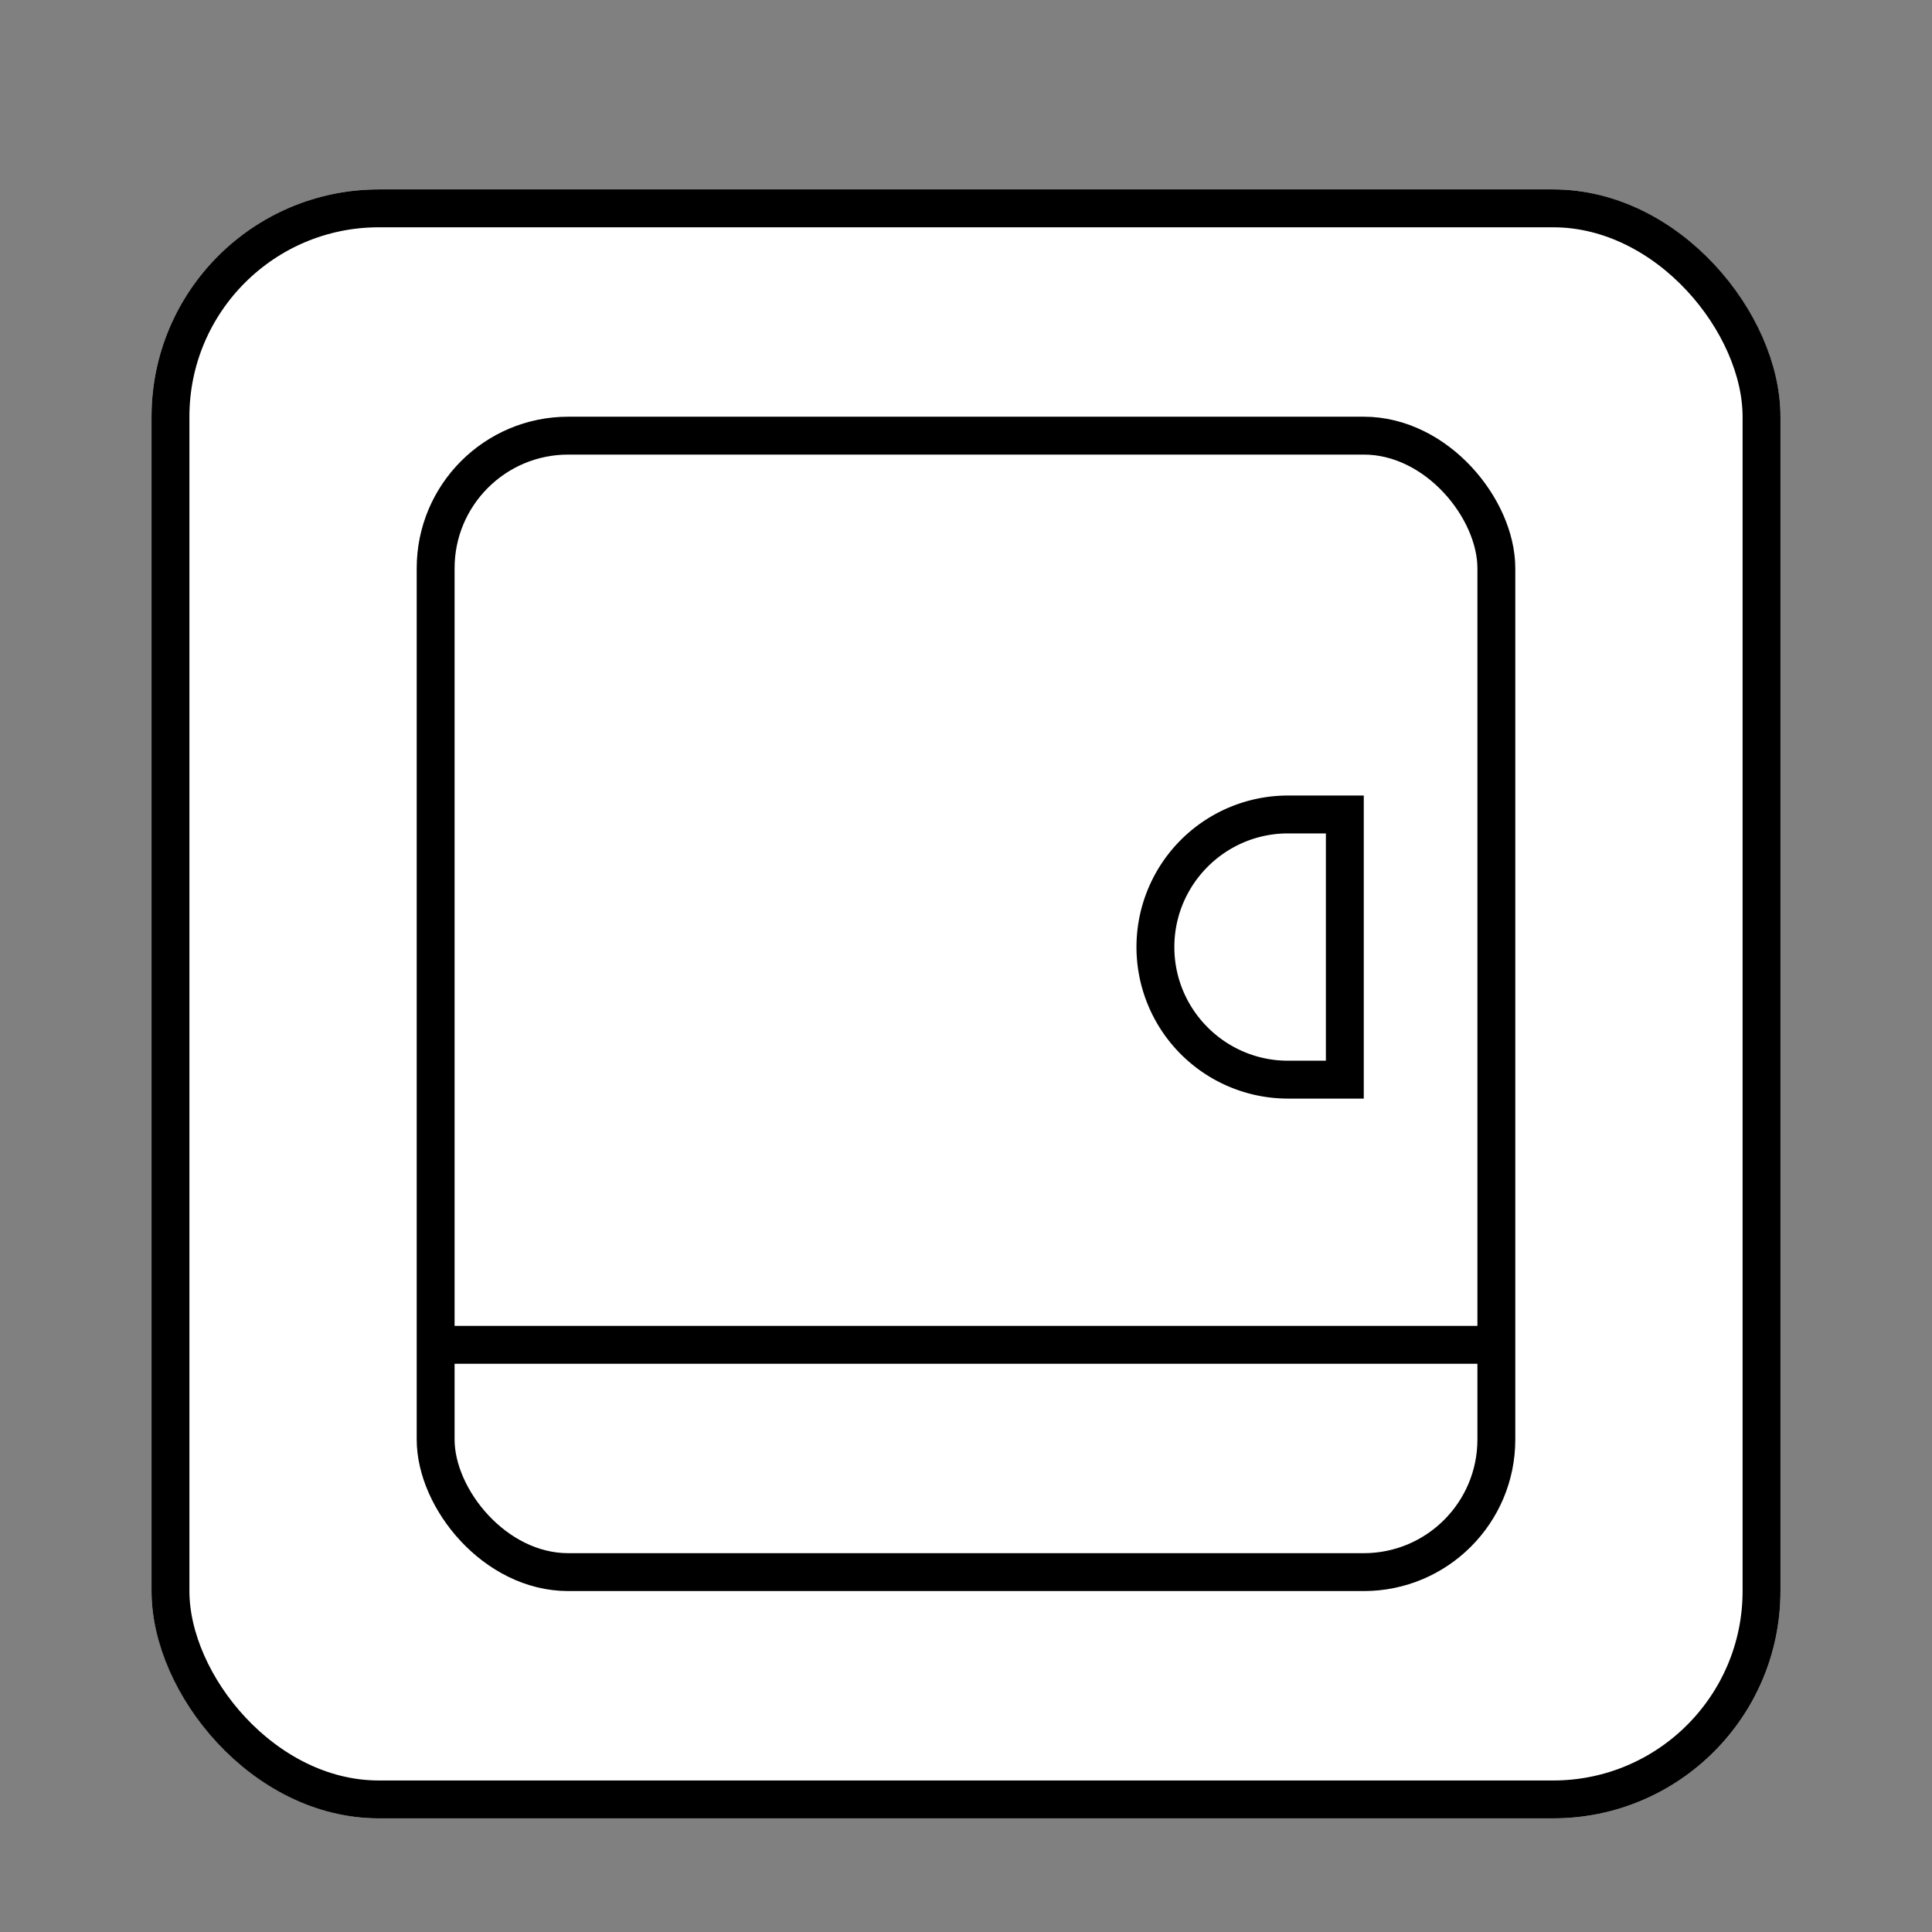
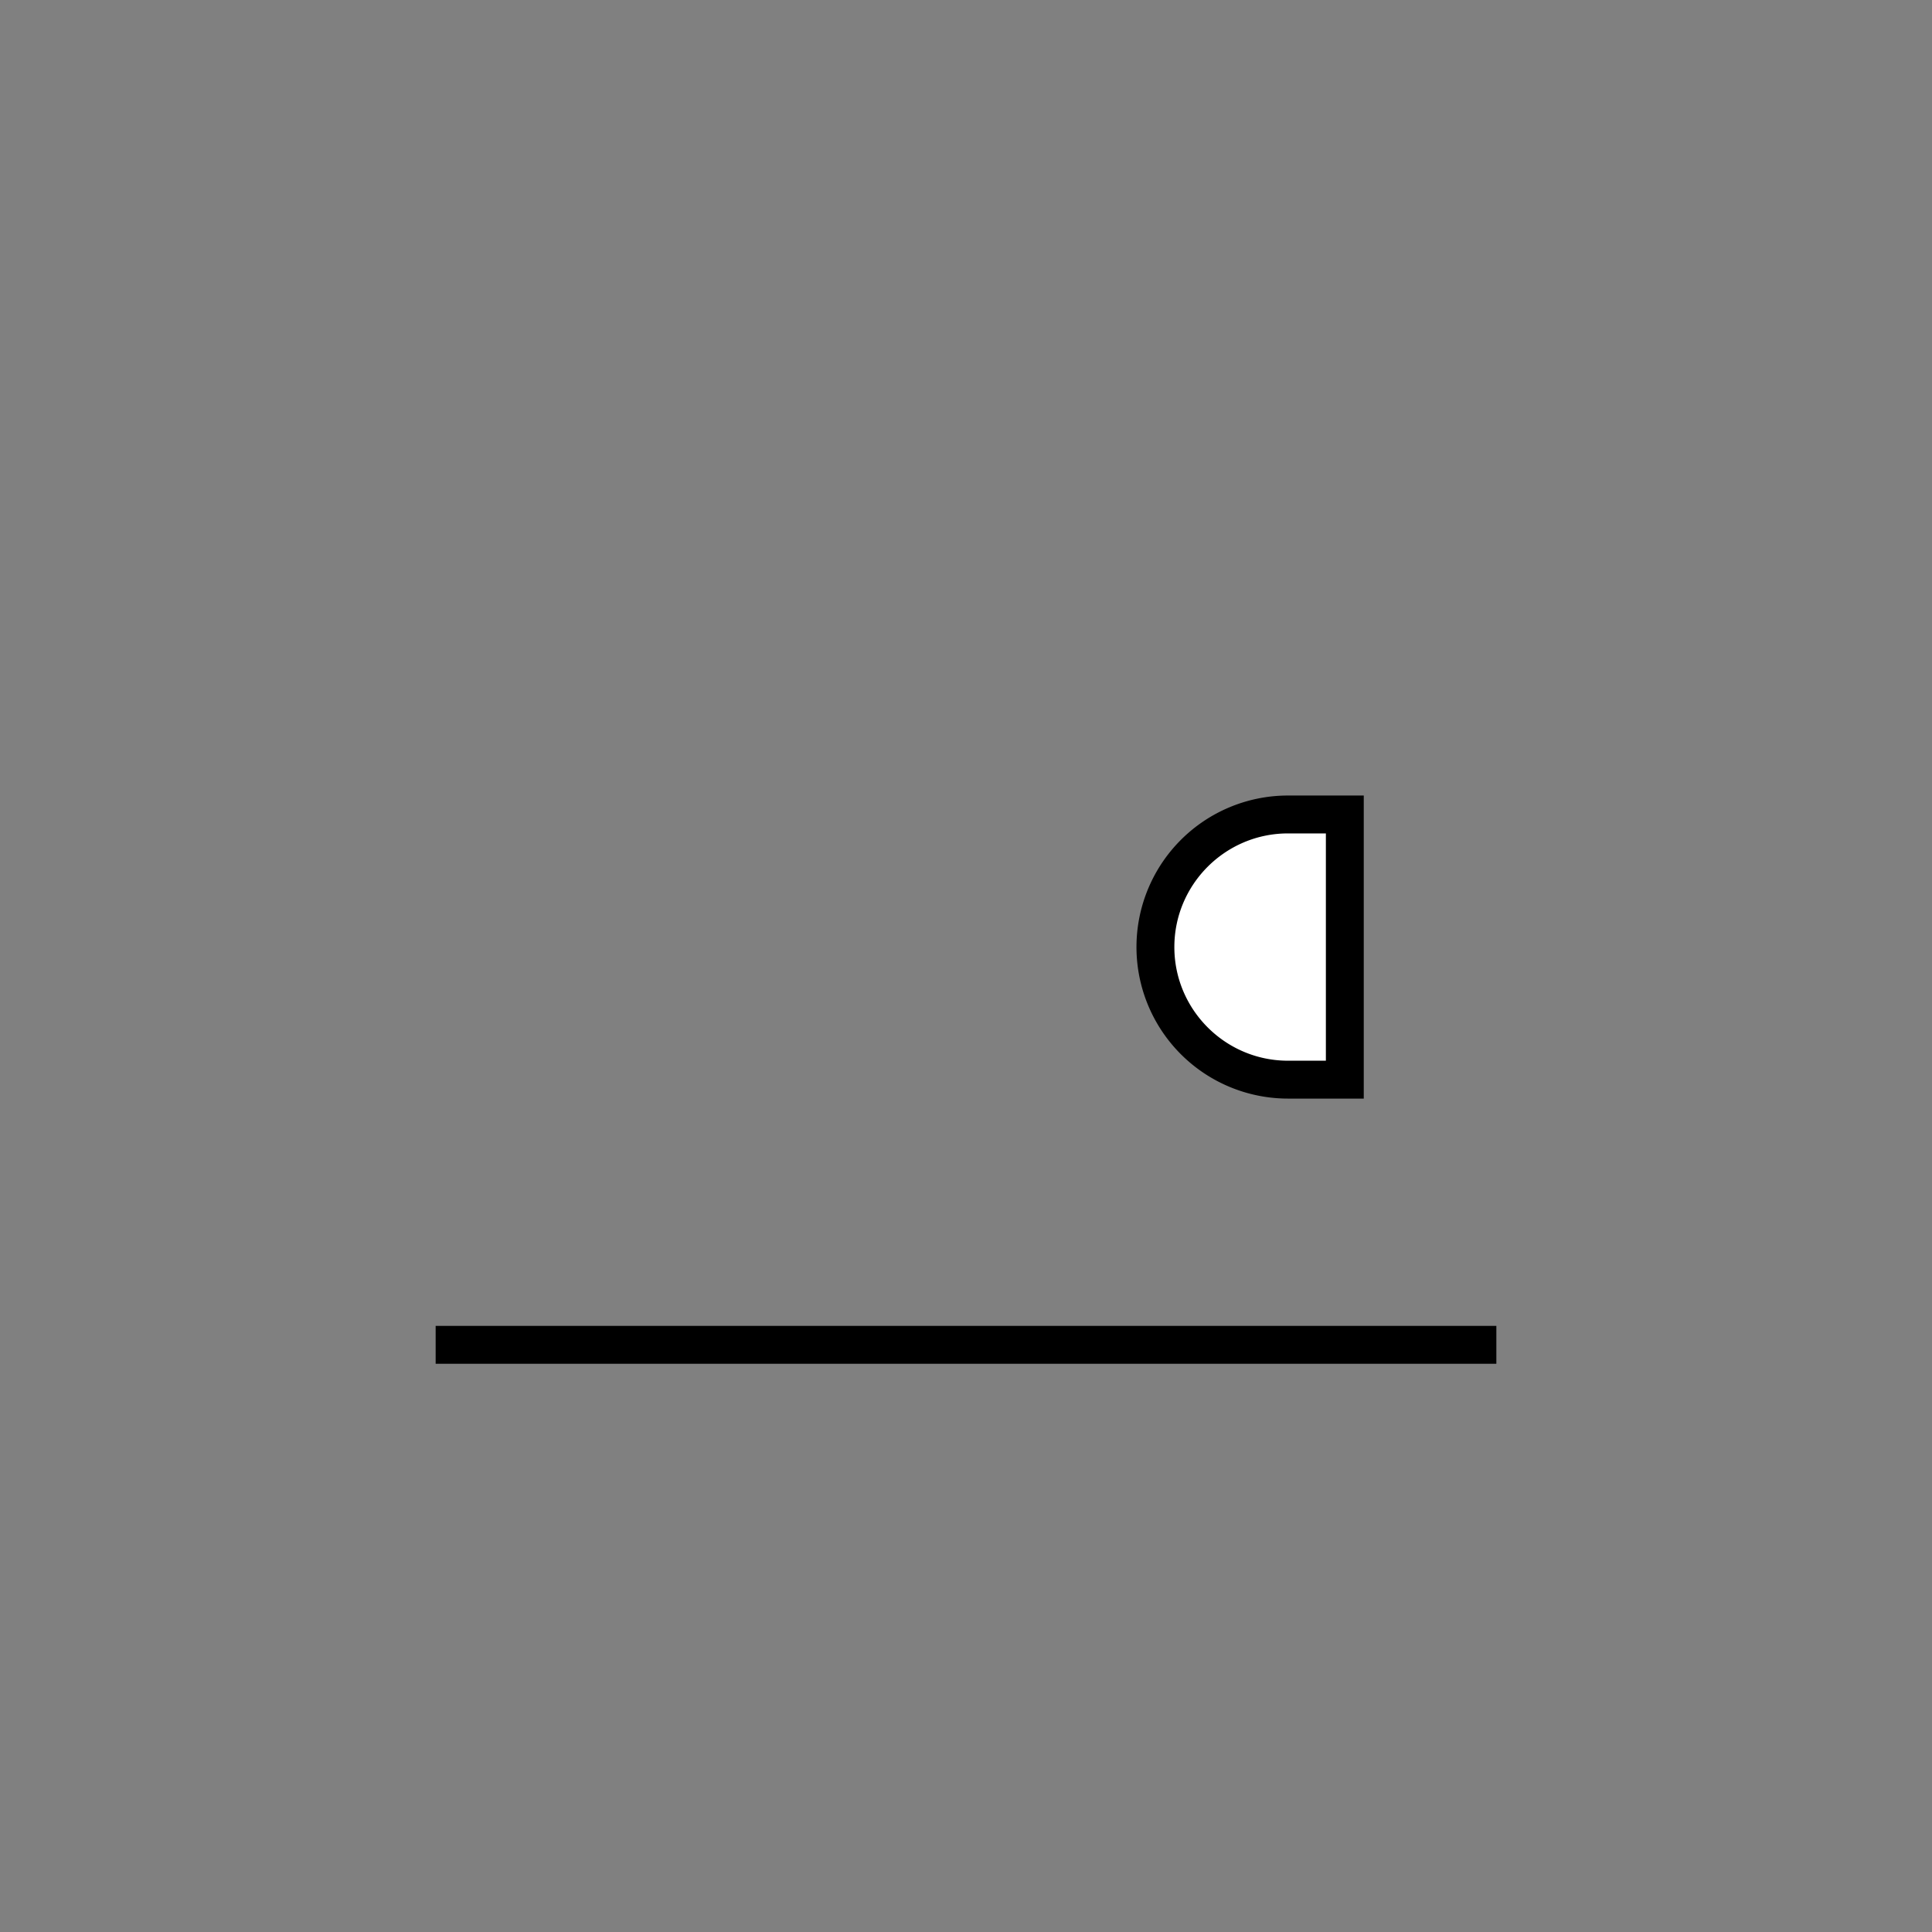
<svg xmlns="http://www.w3.org/2000/svg" width="51" height="51">
  <rect width="100%" height="100%" fill="#808080" stroke="none" />
  <defs>
    <clipPath id="a">
      <path data-name="長方形 1691" fill="#00ff27" opacity=".2" d="M0 0h51v51H0z" />
    </clipPath>
  </defs>
  <path data-name="長方形 2500" fill="rgba(169,255,154,0)" d="M0 0h51v51H0z" />
  <g data-name="icon_衣類乾燥機">
    <g data-name="グループ 3683" clip-path="url(#a)">
      <g data-name="長方形 2481" transform="translate(4 5)" fill="#fff" stroke="#000">
-         <rect width="43" height="43" rx="6" stroke="none" />
-         <rect x=".5" y=".5" width="42" height="42" rx="5.5" fill="none" />
-       </g>
+         </g>
      <g data-name="長方形 2482" transform="translate(11 11)" fill="#fff" stroke="#000">
-         <rect width="29" height="31" rx="4" stroke="none" />
-         <rect x=".5" y=".5" width="28" height="30" rx="3.5" fill="none" />
-       </g>
+         </g>
      <path data-name="線 83" fill="none" stroke="#000" d="M11.5 35.5h28" />
      <g data-name="合体 4" fill="#fff">
        <path d="M35.5 28.5H34c-1.93 0-3.5-1.57-3.5-3.5s1.57-3.5 3.5-3.5h1.5v7z" />
        <path d="M35 28v-6h-1c-1.654 0-3 1.346-3 3s1.346 3 3 3h1m1 1h-2a4 4 0 010-8h2v8z" fill="#000" />
      </g>
    </g>
  </g>
</svg>